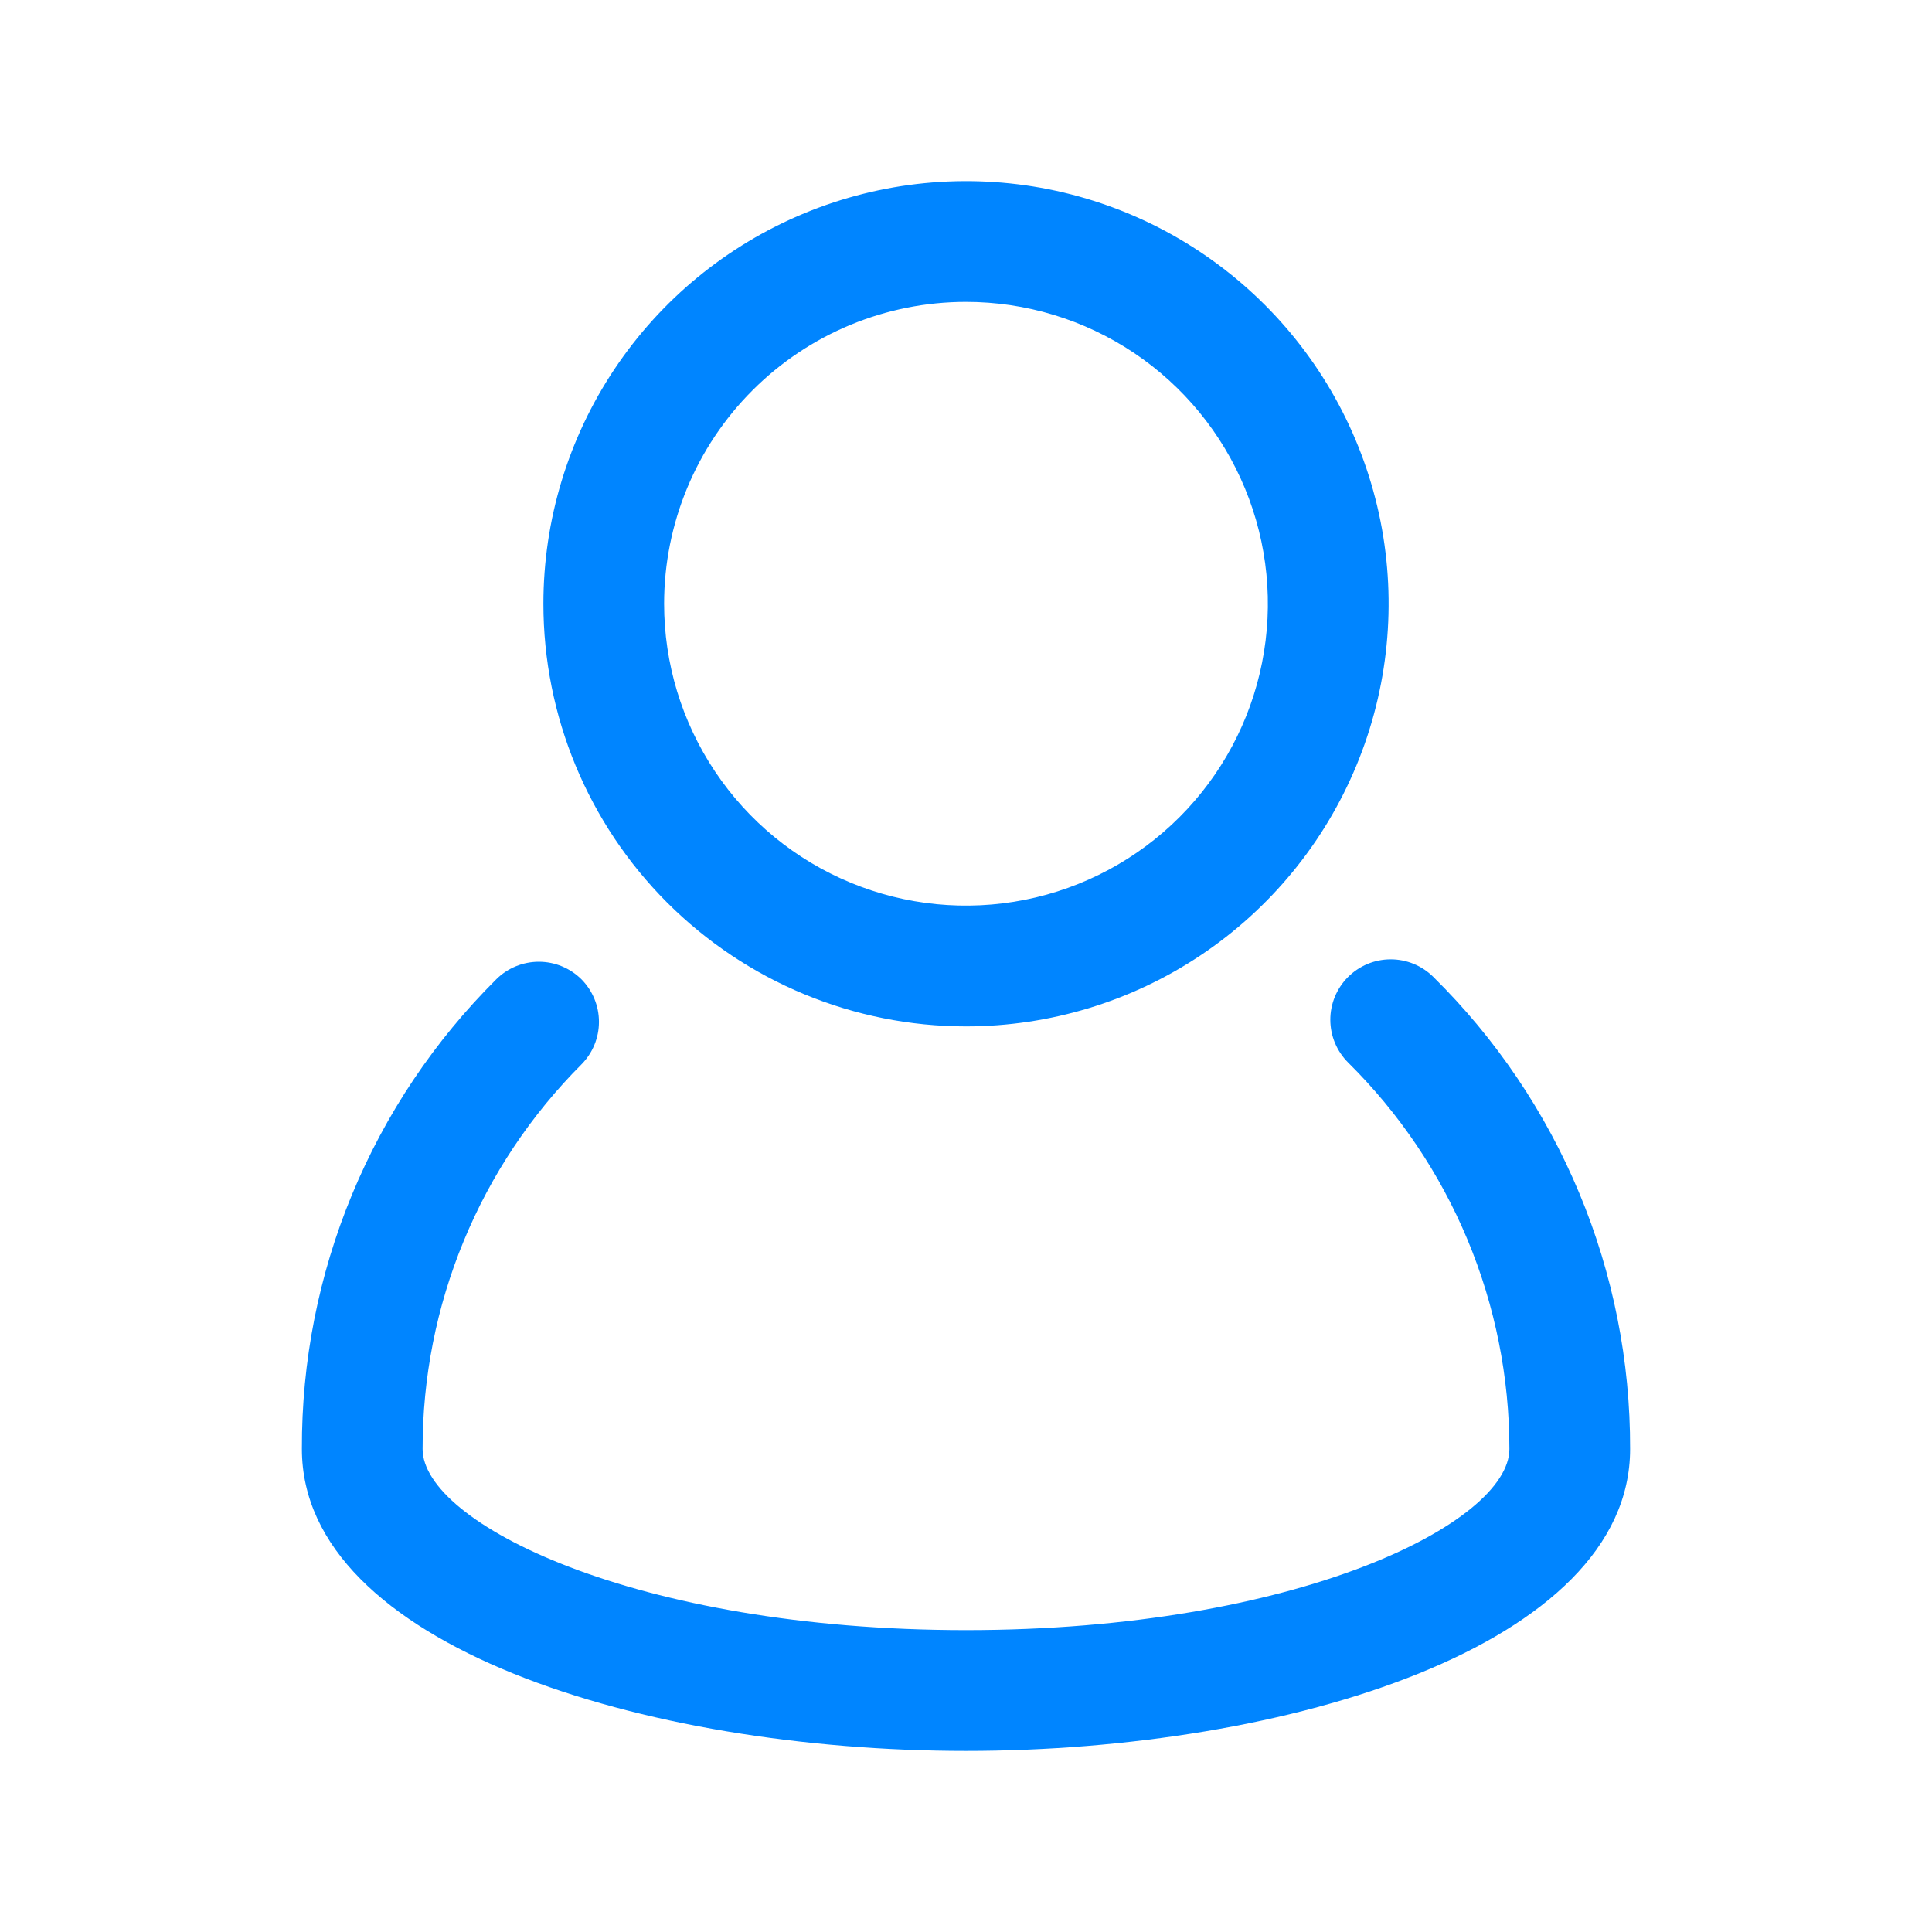
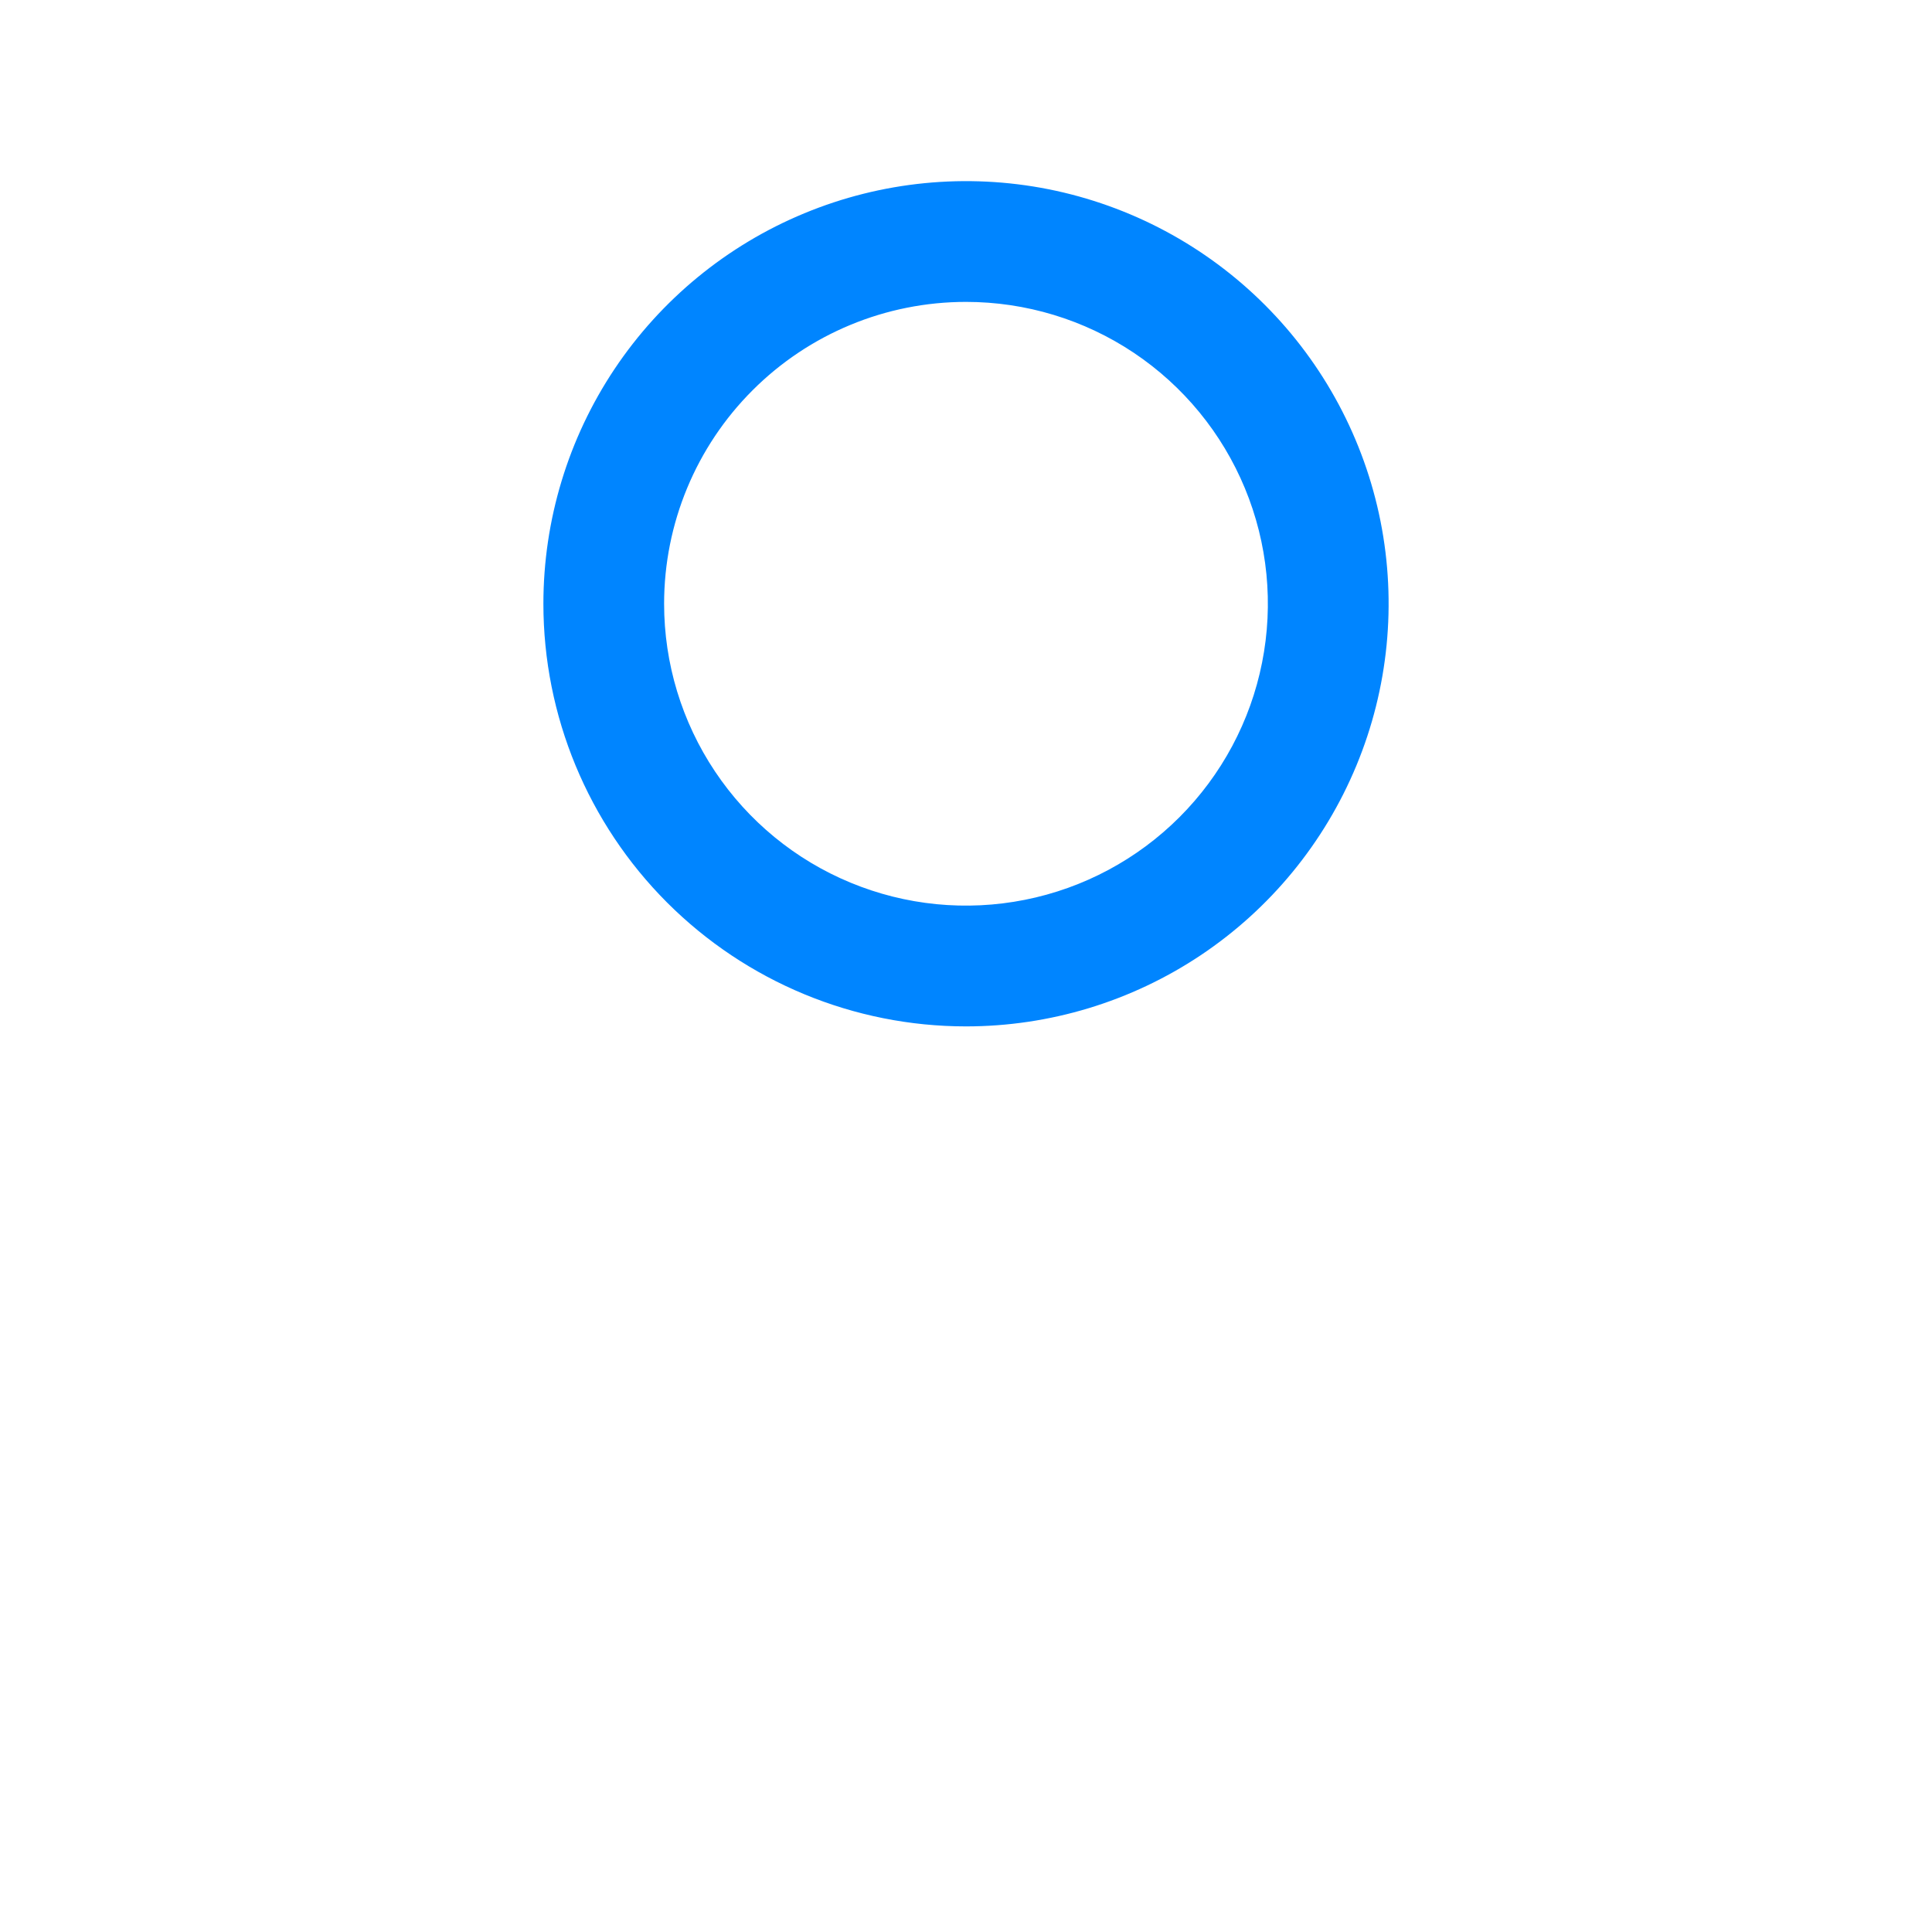
<svg xmlns="http://www.w3.org/2000/svg" width="54" height="54" viewBox="0 0 54 54" fill="none">
-   <path d="M40.061 27.304C39.904 27.148 39.717 27.024 39.512 26.94C39.307 26.856 39.087 26.813 38.866 26.814C38.644 26.814 38.425 26.859 38.22 26.944C38.015 27.03 37.83 27.155 37.673 27.312C37.517 27.47 37.394 27.656 37.309 27.861C37.225 28.067 37.182 28.286 37.183 28.508C37.184 28.73 37.228 28.949 37.314 29.154C37.4 29.358 37.525 29.544 37.682 29.7C39.11 31.113 40.243 32.795 41.017 34.649C41.79 36.502 42.188 38.491 42.188 40.5C42.188 42.559 36.264 45.562 27 45.562C17.736 45.562 11.812 42.559 11.812 40.5C11.81 38.505 12.2 36.528 12.962 34.684C13.723 32.839 14.841 31.163 16.251 29.751C16.565 29.434 16.741 29.007 16.741 28.561C16.741 28.115 16.565 27.688 16.251 27.371C15.934 27.057 15.507 26.881 15.061 26.881C14.615 26.881 14.187 27.057 13.871 27.371C12.142 29.091 10.771 31.137 9.838 33.391C8.905 35.645 8.429 38.061 8.438 40.5C8.438 45.984 18.006 48.938 27 48.938C35.994 48.938 45.562 45.984 45.562 40.5C45.569 38.045 45.086 35.614 44.141 33.348C43.197 31.082 41.809 29.027 40.061 27.304Z" fill="#0085FF" />
  <path d="M27 28.688C29.336 28.688 31.62 27.995 33.563 26.697C35.505 25.399 37.019 23.554 37.913 21.395C38.807 19.237 39.041 16.862 38.586 14.57C38.13 12.279 37.005 10.174 35.353 8.522C33.701 6.87 31.596 5.745 29.305 5.289C27.013 4.834 24.638 5.068 22.48 5.962C20.321 6.856 18.476 8.37 17.178 10.312C15.88 12.255 15.188 14.539 15.188 16.875C15.188 20.008 16.432 23.012 18.647 25.228C20.863 27.443 23.867 28.688 27 28.688ZM27 8.438C28.669 8.438 30.3 8.932 31.688 9.859C33.075 10.787 34.157 12.104 34.795 13.646C35.434 15.188 35.601 16.884 35.275 18.521C34.95 20.158 34.146 21.661 32.966 22.841C31.786 24.021 30.283 24.825 28.646 25.15C27.009 25.476 25.313 25.309 23.771 24.67C22.229 24.032 20.912 22.95 19.985 21.563C19.057 20.175 18.562 18.544 18.562 16.875C18.562 14.637 19.451 12.491 21.034 10.909C22.616 9.326 24.762 8.438 27 8.438Z" fill="#0085FF" />
</svg>